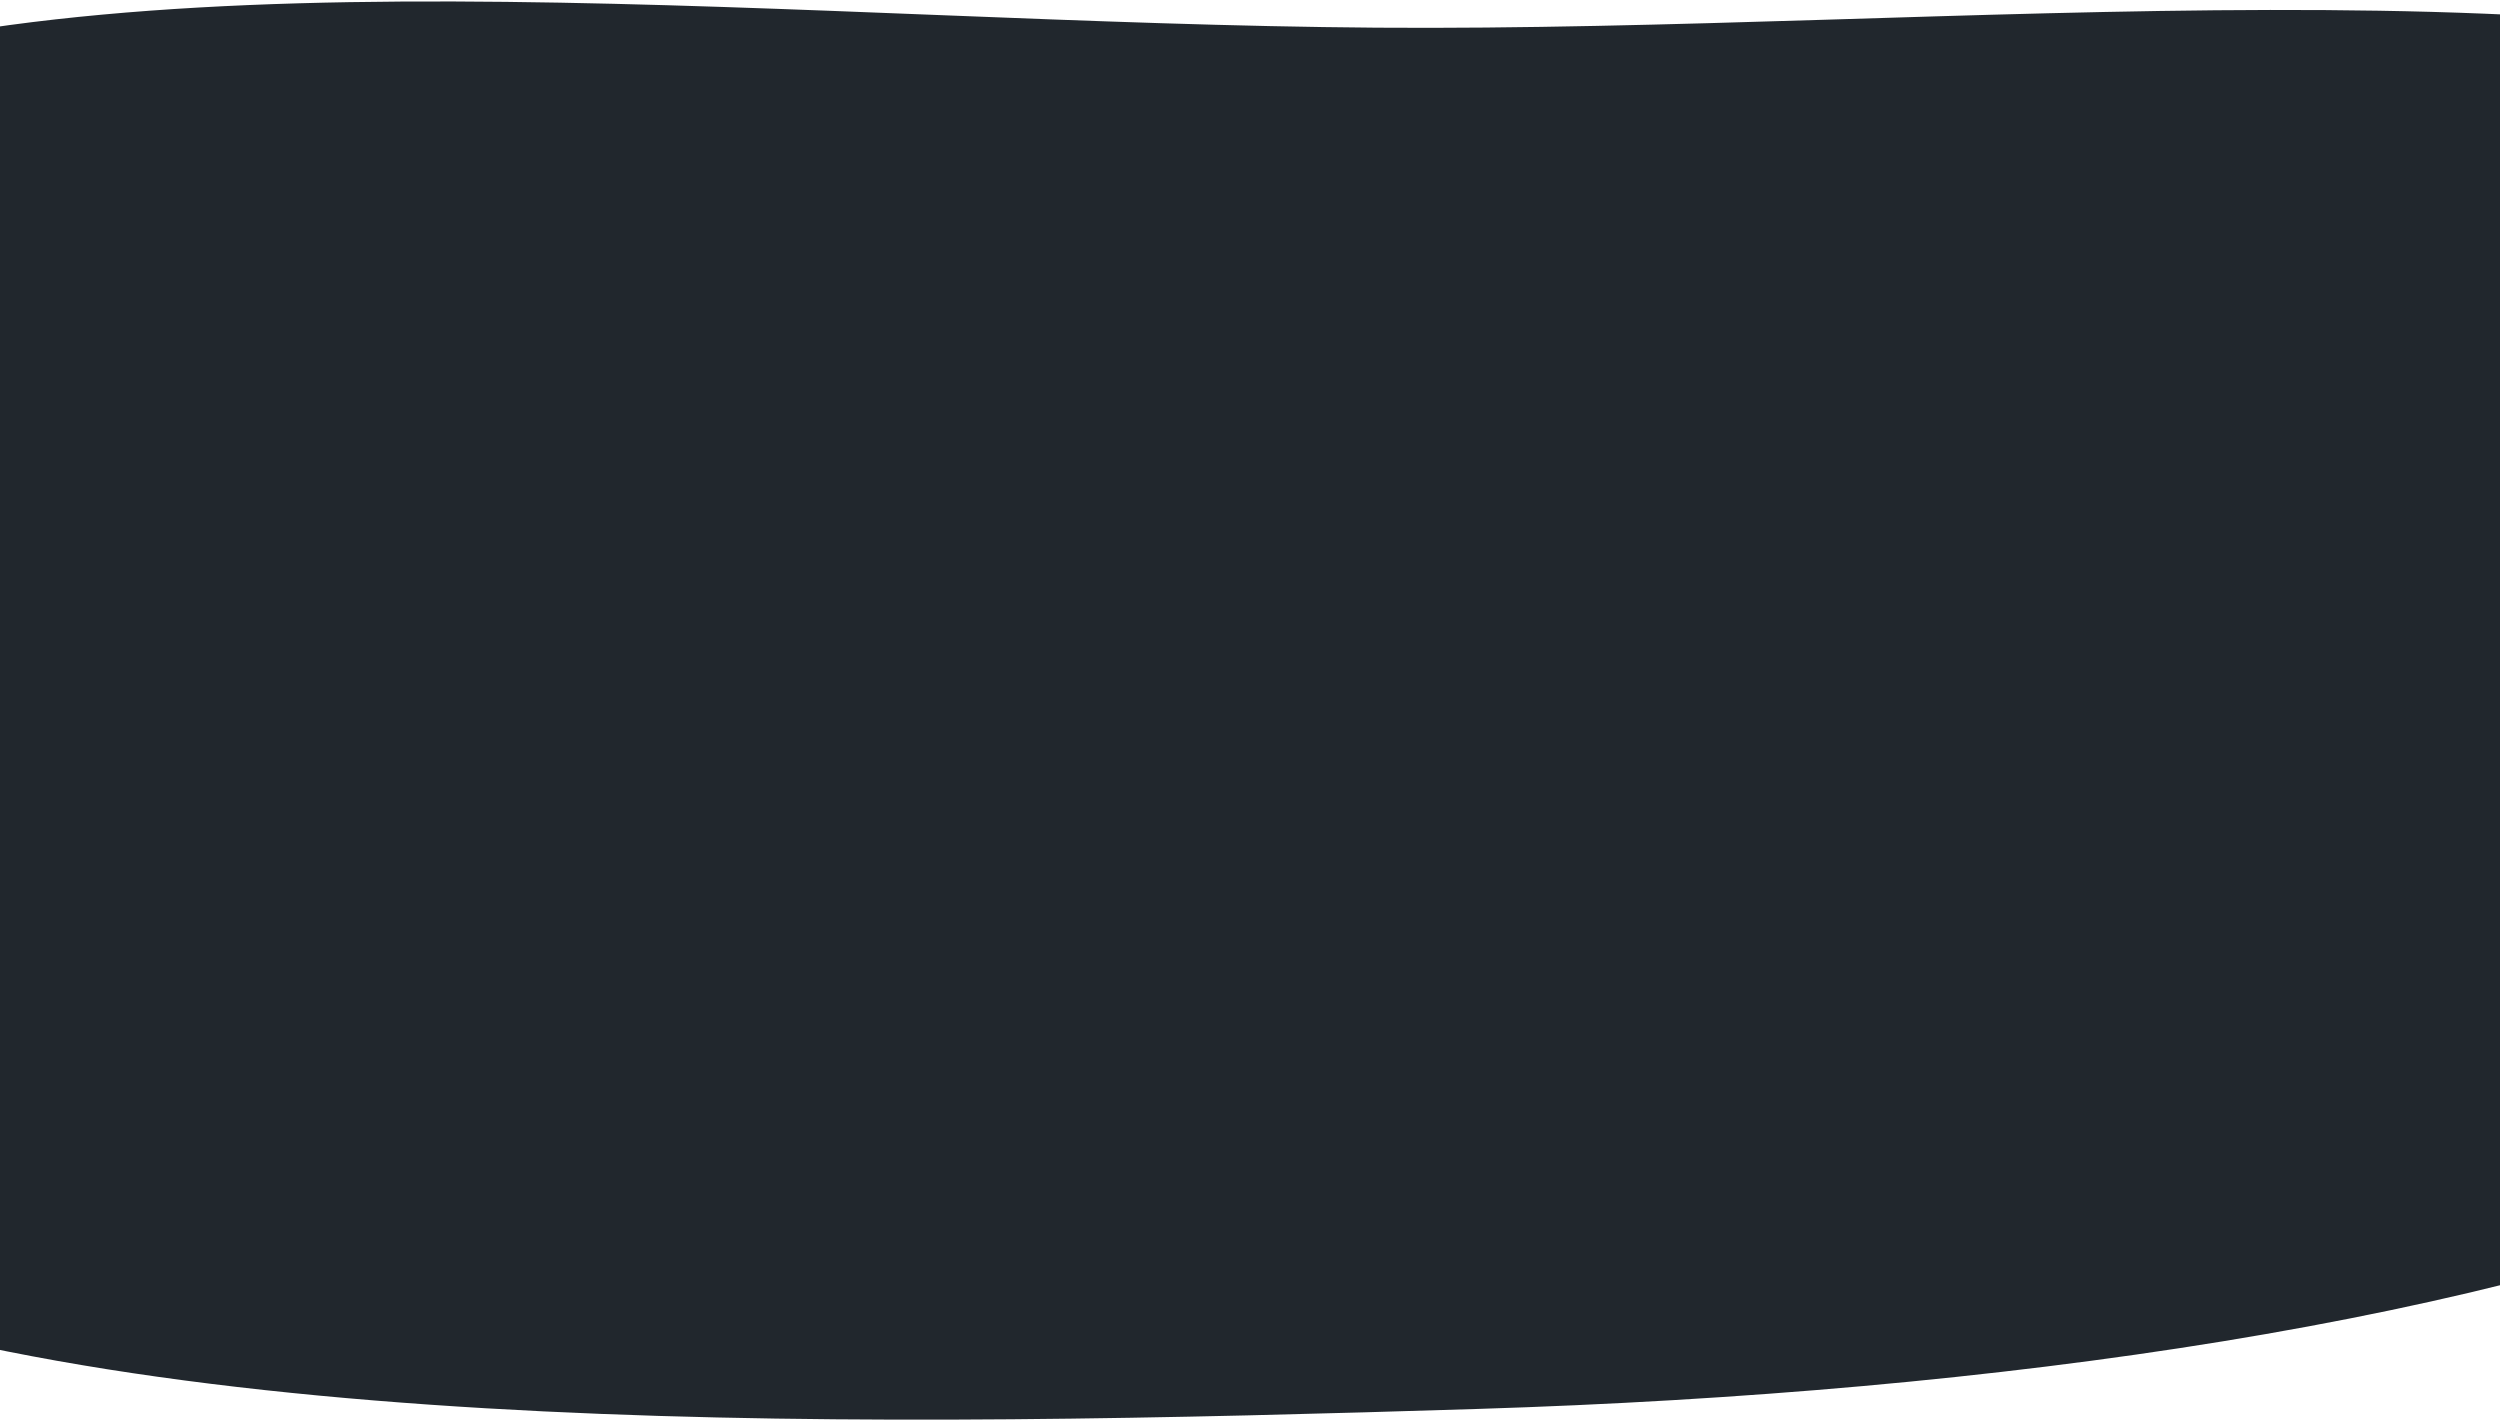
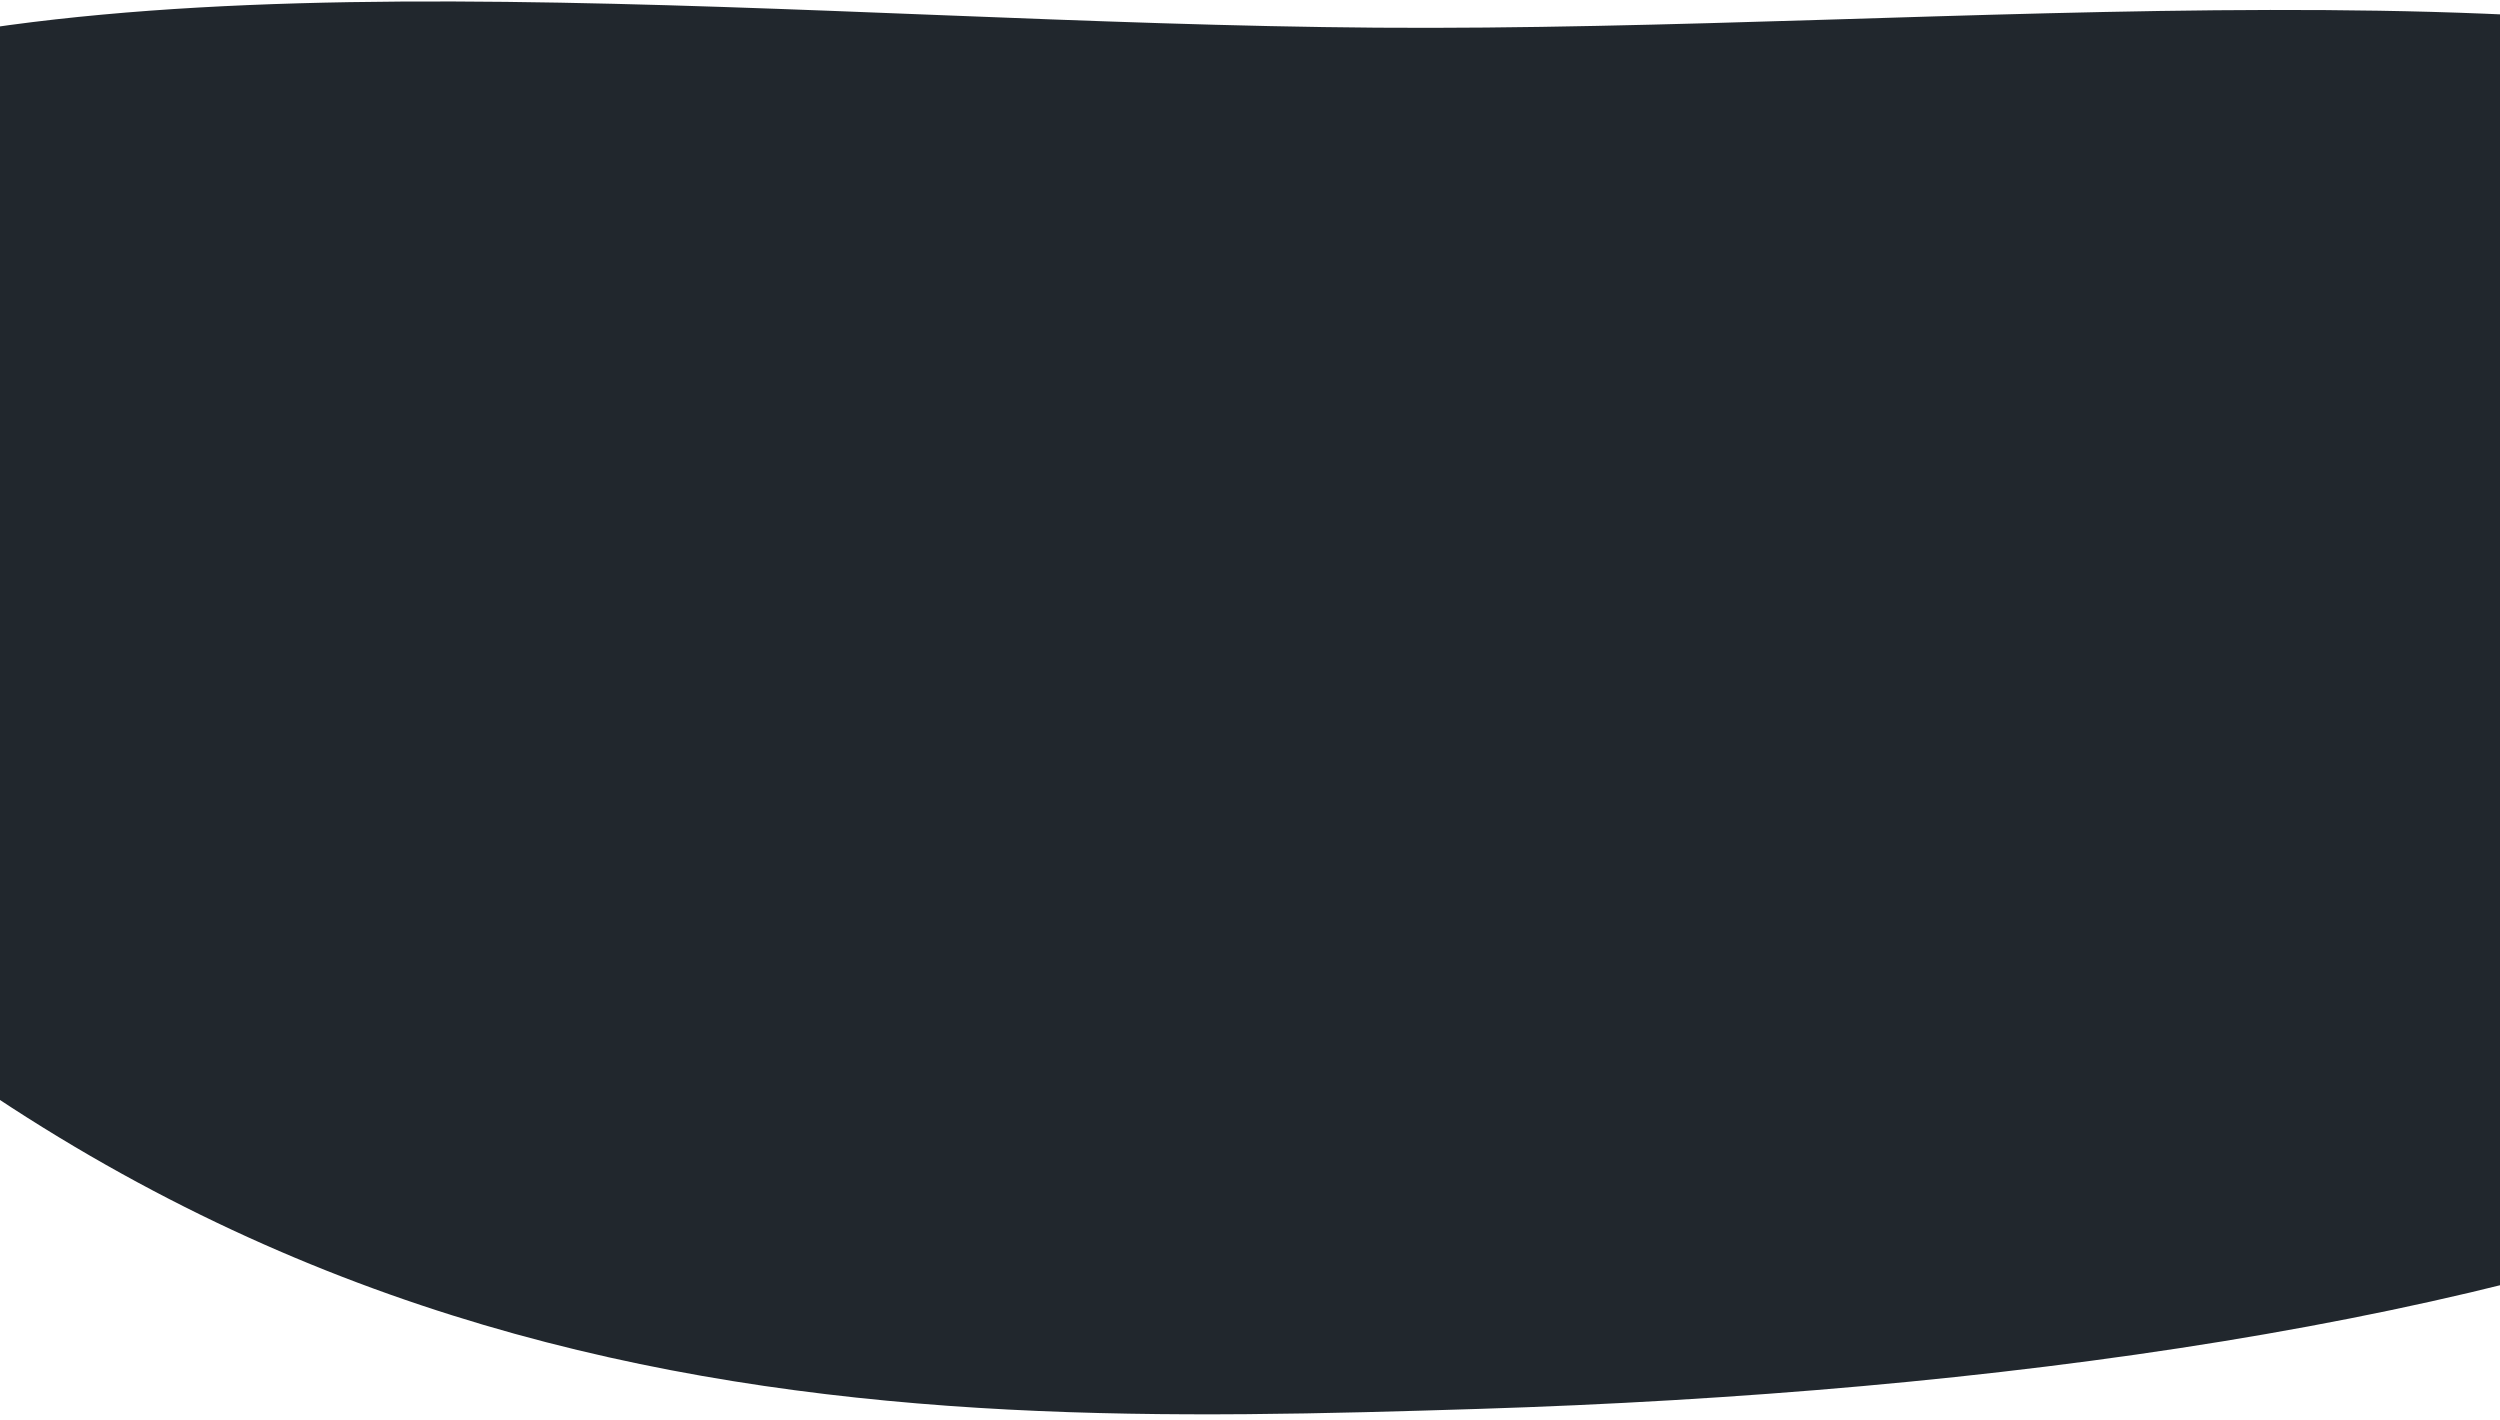
<svg xmlns="http://www.w3.org/2000/svg" width="1440" height="818" viewBox="0 0 1440 818" fill="none">
-   <path fill-rule="evenodd" clip-rule="evenodd" d="M1626.12 679.927C1801.59 605.048 1791.99 501.418 1811.81 401.664C1835.14 284.342 1982.96 148.751 1749.29 60.299C1514.67 -28.513 1124.91 18.408 792.84 15.943C466.969 13.523 92.257 -31.395 -137.91 46.288C-369.993 124.617 -278.226 260.835 -280.271 378.125C-282.43 502.016 -393.615 642.103 -149.922 735.438C96.442 829.796 503.892 822.402 851.356 811.541C1152.53 802.128 1436.35 760.914 1626.12 679.927Z" fill="#21272D" />
+   <path fill-rule="evenodd" clip-rule="evenodd" d="M1626.12 679.927C1801.59 605.048 1791.99 501.418 1811.81 401.664C1835.14 284.342 1982.96 148.751 1749.29 60.299C1514.67 -28.513 1124.91 18.408 792.84 15.943C466.969 13.523 92.257 -31.395 -137.91 46.288C-369.993 124.617 -278.226 260.835 -280.271 378.125C96.442 829.796 503.892 822.402 851.356 811.541C1152.53 802.128 1436.35 760.914 1626.12 679.927Z" fill="#21272D" />
</svg>